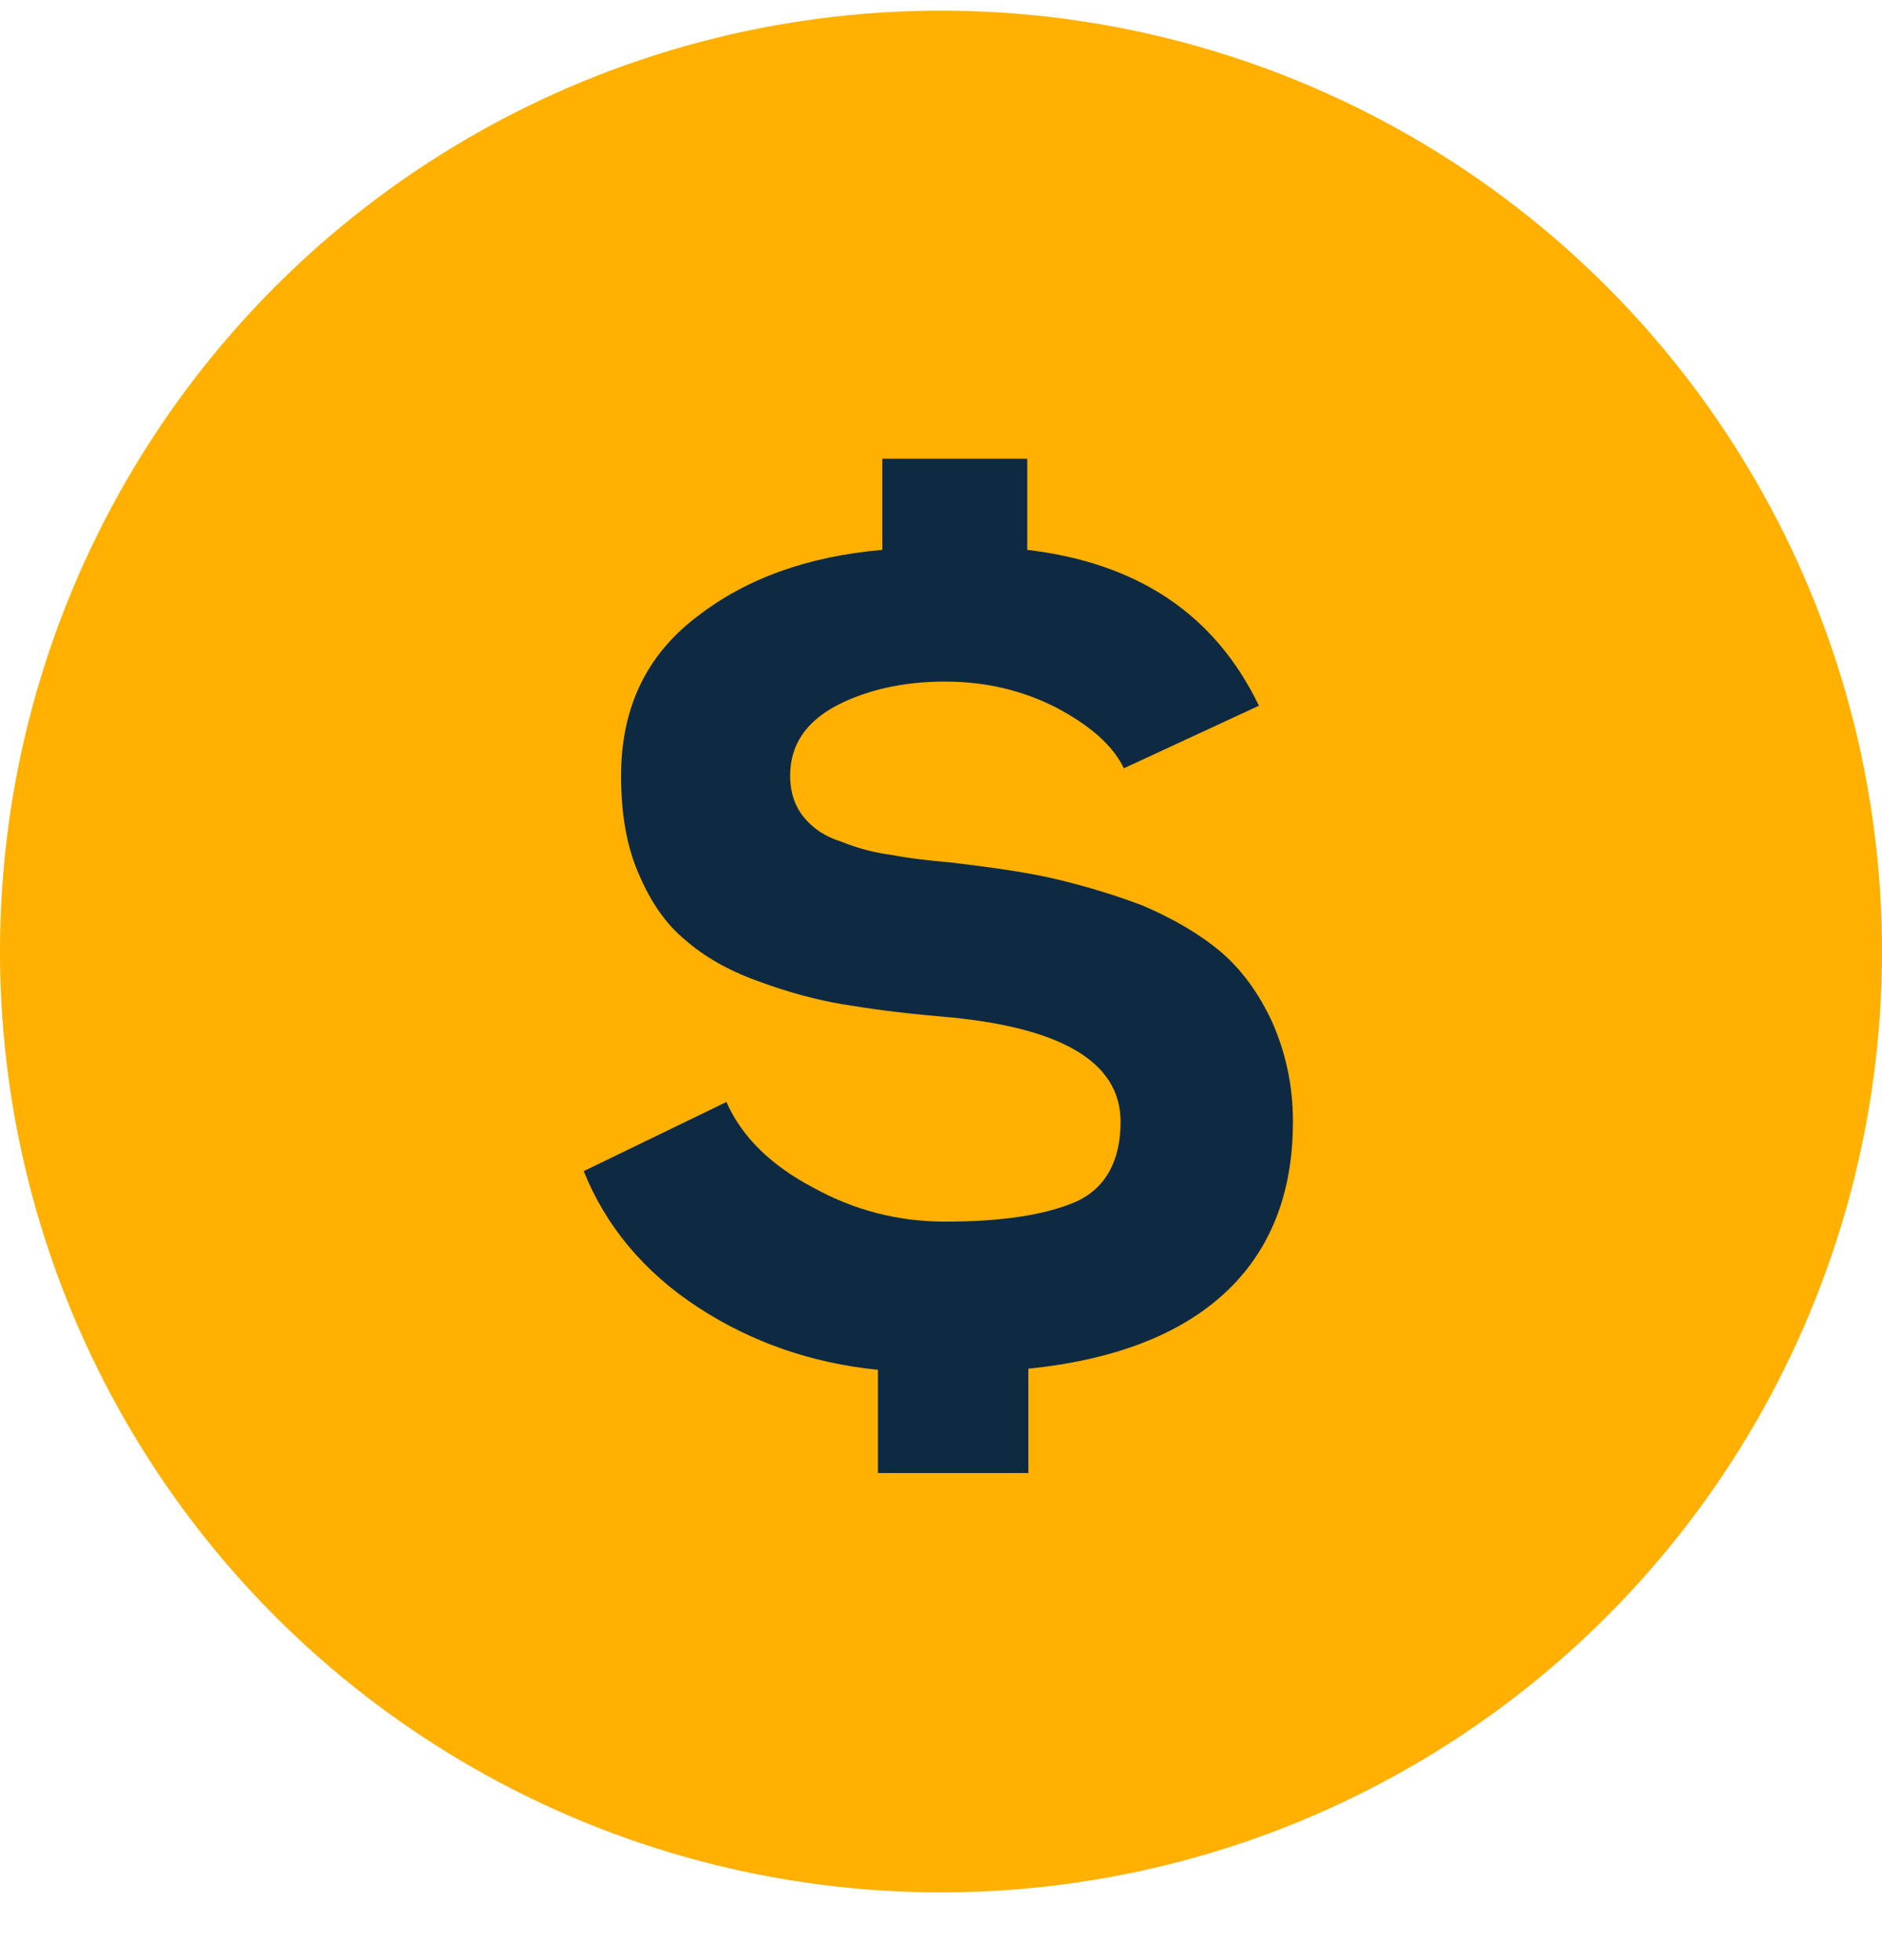
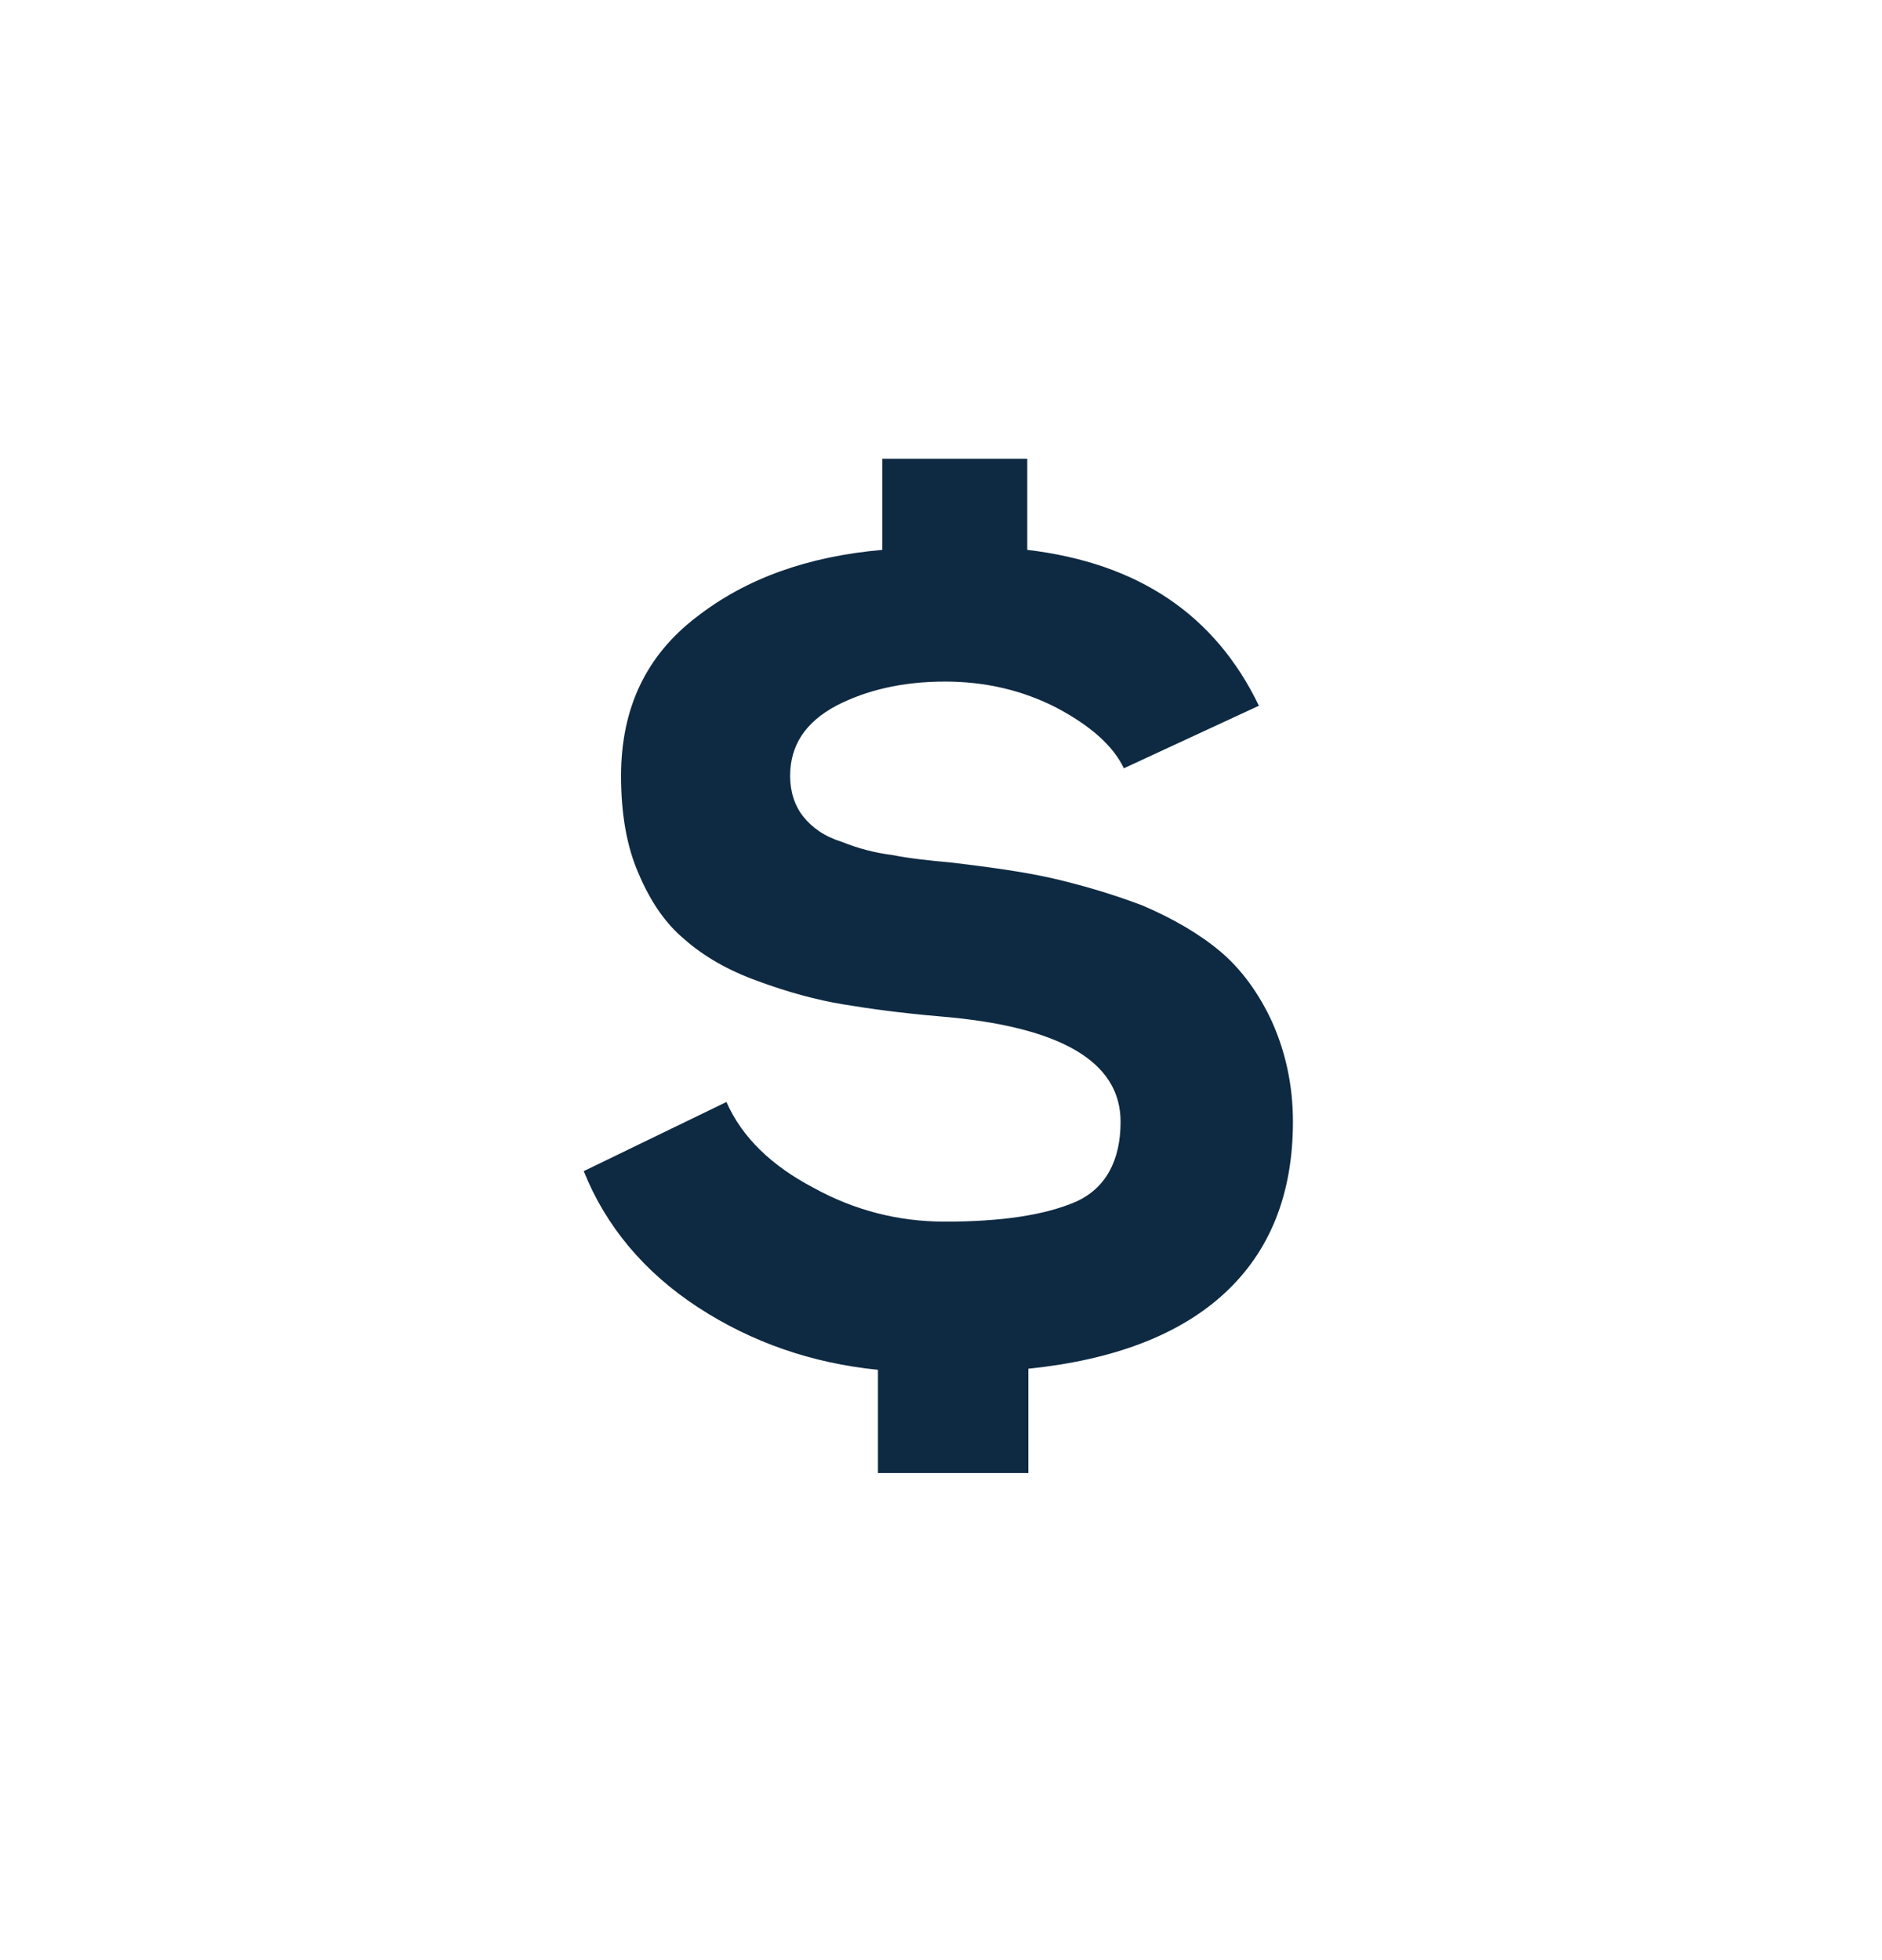
<svg xmlns="http://www.w3.org/2000/svg" width="24" height="25" viewBox="0 0 24 25" fill="none">
  <g id="Pricing icon">
-     <circle id="Ellipse 21" cx="12" cy="12.136" r="12" fill="#FFB000" />
    <path id="$" d="M16.054 9.001L14.332 9.799C14.192 9.505 13.898 9.253 13.478 9.029C13.044 8.805 12.568 8.693 12.05 8.693C11.504 8.693 11.042 8.805 10.664 9.001C10.272 9.211 10.076 9.505 10.076 9.897C10.076 10.093 10.132 10.275 10.244 10.415C10.356 10.555 10.51 10.667 10.734 10.737C10.944 10.821 11.154 10.877 11.378 10.905C11.588 10.947 11.84 10.975 12.148 11.003C12.61 11.059 13.03 11.115 13.408 11.199C13.772 11.283 14.164 11.395 14.57 11.549C14.962 11.717 15.298 11.913 15.564 12.137C15.83 12.361 16.054 12.669 16.222 13.033C16.39 13.411 16.488 13.831 16.488 14.307C16.488 15.231 16.194 15.959 15.62 16.491C15.046 17.023 14.206 17.345 13.114 17.457V18.787H11.196V17.471C10.356 17.387 9.586 17.121 8.9 16.673C8.214 16.225 7.724 15.637 7.444 14.937L9.264 14.055C9.46 14.503 9.838 14.867 10.37 15.147C10.902 15.441 11.462 15.581 12.05 15.581C12.778 15.581 13.324 15.497 13.716 15.329C14.094 15.161 14.29 14.811 14.29 14.307C14.29 13.537 13.52 13.089 11.98 12.963C11.49 12.921 11.084 12.865 10.748 12.809C10.412 12.753 10.048 12.655 9.67 12.515C9.278 12.375 8.97 12.193 8.732 11.983C8.494 11.787 8.298 11.507 8.144 11.143C7.99 10.793 7.92 10.373 7.92 9.897C7.92 9.029 8.242 8.357 8.886 7.867C9.516 7.377 10.3 7.097 11.252 7.013V5.851H13.1V7.013C14.514 7.181 15.494 7.839 16.054 9.001Z" fill="#0E2A42" />
  </g>
</svg>